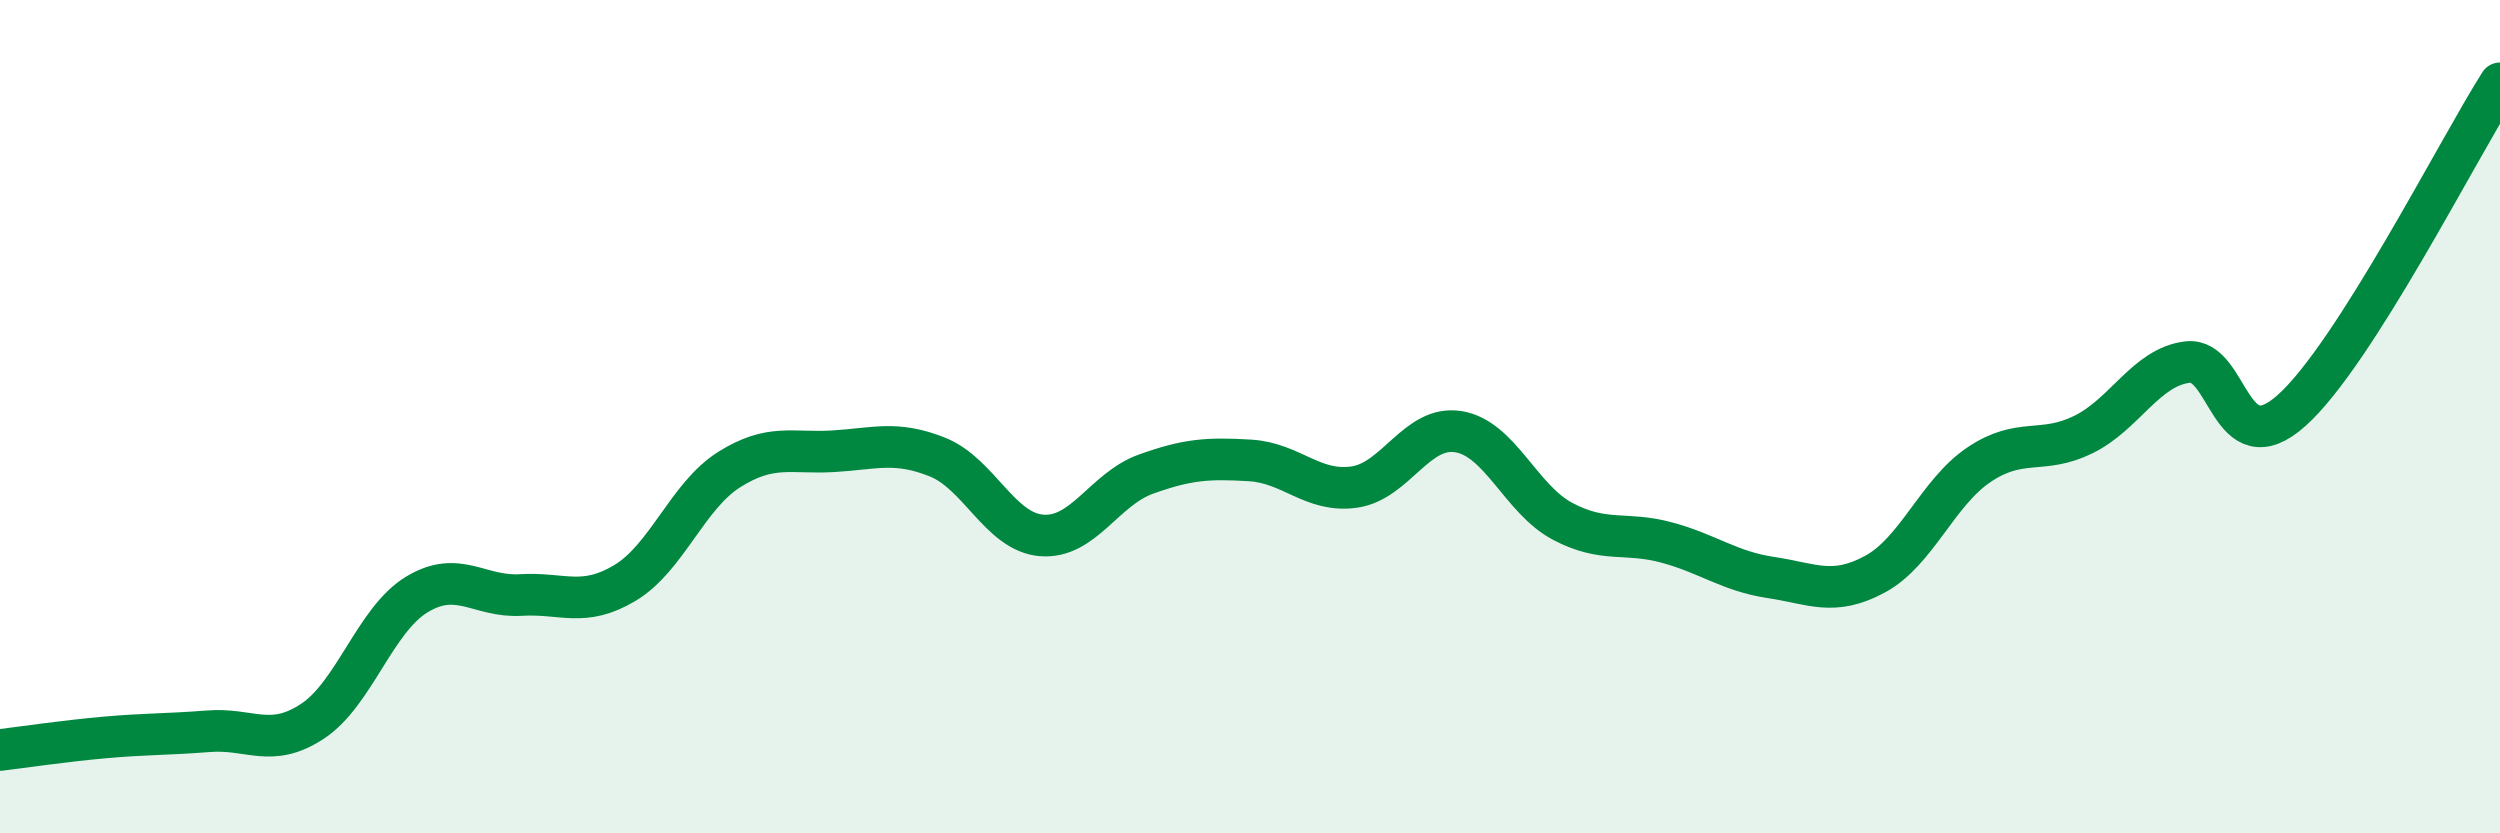
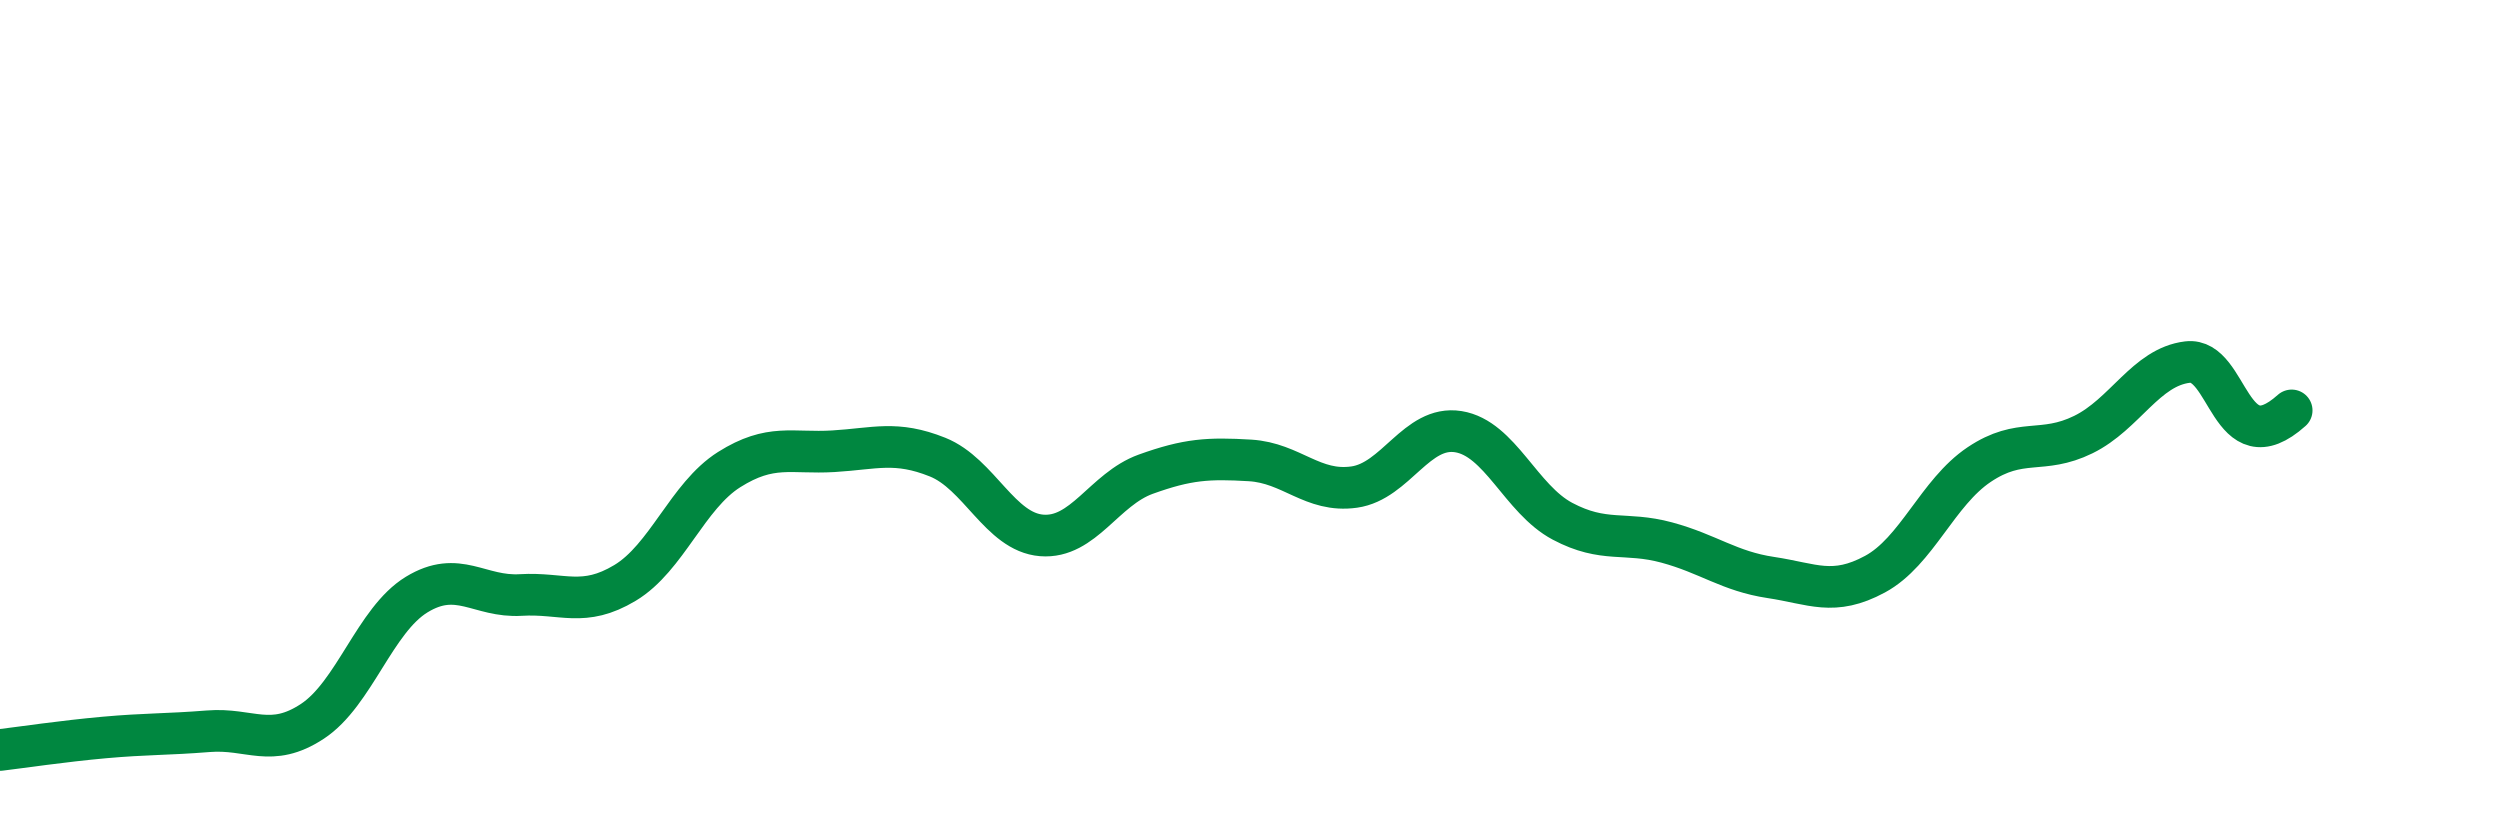
<svg xmlns="http://www.w3.org/2000/svg" width="60" height="20" viewBox="0 0 60 20">
-   <path d="M 0,18 C 0.5,17.94 1.5,17.79 2.5,17.7 C 3.5,17.61 4,17.63 5,17.55 C 6,17.47 6.5,17.97 7.5,17.31 C 8.5,16.65 9,14.88 10,14.27 C 11,13.66 11.5,14.34 12.5,14.28 C 13.5,14.22 14,14.59 15,13.99 C 16,13.39 16.5,11.9 17.5,11.27 C 18.5,10.64 19,10.89 20,10.83 C 21,10.77 21.5,10.57 22.5,10.97 C 23.5,11.37 24,12.77 25,12.85 C 26,12.93 26.5,11.74 27.5,11.38 C 28.5,11.02 29,10.99 30,11.05 C 31,11.11 31.5,11.83 32.5,11.69 C 33.5,11.55 34,10.2 35,10.36 C 36,10.52 36.5,11.98 37.5,12.51 C 38.5,13.04 39,12.75 40,13.02 C 41,13.29 41.5,13.71 42.5,13.86 C 43.5,14.01 44,14.32 45,13.78 C 46,13.24 46.5,11.82 47.5,11.15 C 48.5,10.48 49,10.92 50,10.43 C 51,9.94 51.5,8.81 52.5,8.69 C 53.5,8.57 53.5,11.19 55,9.85 C 56.5,8.51 59,3.57 60,2L60 20L0 20Z" fill="#008740" opacity="0.1" stroke-linecap="round" stroke-linejoin="round" />
-   <path d="M 0,18 C 0.5,17.94 1.5,17.79 2.5,17.7 C 3.5,17.61 4,17.63 5,17.55 C 6,17.47 6.5,17.97 7.5,17.31 C 8.5,16.65 9,14.88 10,14.27 C 11,13.66 11.5,14.34 12.5,14.28 C 13.5,14.22 14,14.59 15,13.99 C 16,13.39 16.5,11.9 17.5,11.27 C 18.5,10.64 19,10.89 20,10.83 C 21,10.77 21.5,10.57 22.5,10.97 C 23.5,11.37 24,12.77 25,12.85 C 26,12.93 26.5,11.74 27.5,11.38 C 28.5,11.02 29,10.99 30,11.05 C 31,11.11 31.5,11.83 32.5,11.69 C 33.5,11.55 34,10.2 35,10.36 C 36,10.52 36.5,11.98 37.5,12.51 C 38.5,13.04 39,12.75 40,13.02 C 41,13.29 41.5,13.71 42.5,13.86 C 43.5,14.01 44,14.32 45,13.78 C 46,13.24 46.5,11.82 47.5,11.15 C 48.5,10.48 49,10.92 50,10.43 C 51,9.94 51.5,8.81 52.5,8.69 C 53.5,8.57 53.5,11.19 55,9.85 C 56.5,8.51 59,3.57 60,2" stroke="#008740" stroke-width="1" fill="none" stroke-linecap="round" stroke-linejoin="round" />
+   <path d="M 0,18 C 0.5,17.94 1.5,17.79 2.5,17.7 C 3.5,17.61 4,17.63 5,17.55 C 6,17.47 6.5,17.97 7.5,17.31 C 8.5,16.65 9,14.88 10,14.27 C 11,13.66 11.5,14.34 12.5,14.28 C 13.5,14.22 14,14.59 15,13.99 C 16,13.39 16.5,11.9 17.5,11.27 C 18.5,10.64 19,10.89 20,10.83 C 21,10.77 21.5,10.57 22.5,10.97 C 23.5,11.37 24,12.77 25,12.85 C 26,12.93 26.5,11.74 27.5,11.38 C 28.5,11.02 29,10.99 30,11.05 C 31,11.11 31.5,11.83 32.5,11.69 C 33.5,11.55 34,10.2 35,10.36 C 36,10.52 36.5,11.98 37.5,12.51 C 38.5,13.04 39,12.75 40,13.02 C 41,13.29 41.5,13.71 42.5,13.86 C 43.5,14.01 44,14.32 45,13.78 C 46,13.24 46.5,11.82 47.5,11.15 C 48.5,10.48 49,10.92 50,10.43 C 51,9.94 51.5,8.81 52.5,8.69 C 53.5,8.57 53.5,11.19 55,9.85 " stroke="#008740" stroke-width="1" fill="none" stroke-linecap="round" stroke-linejoin="round" />
</svg>